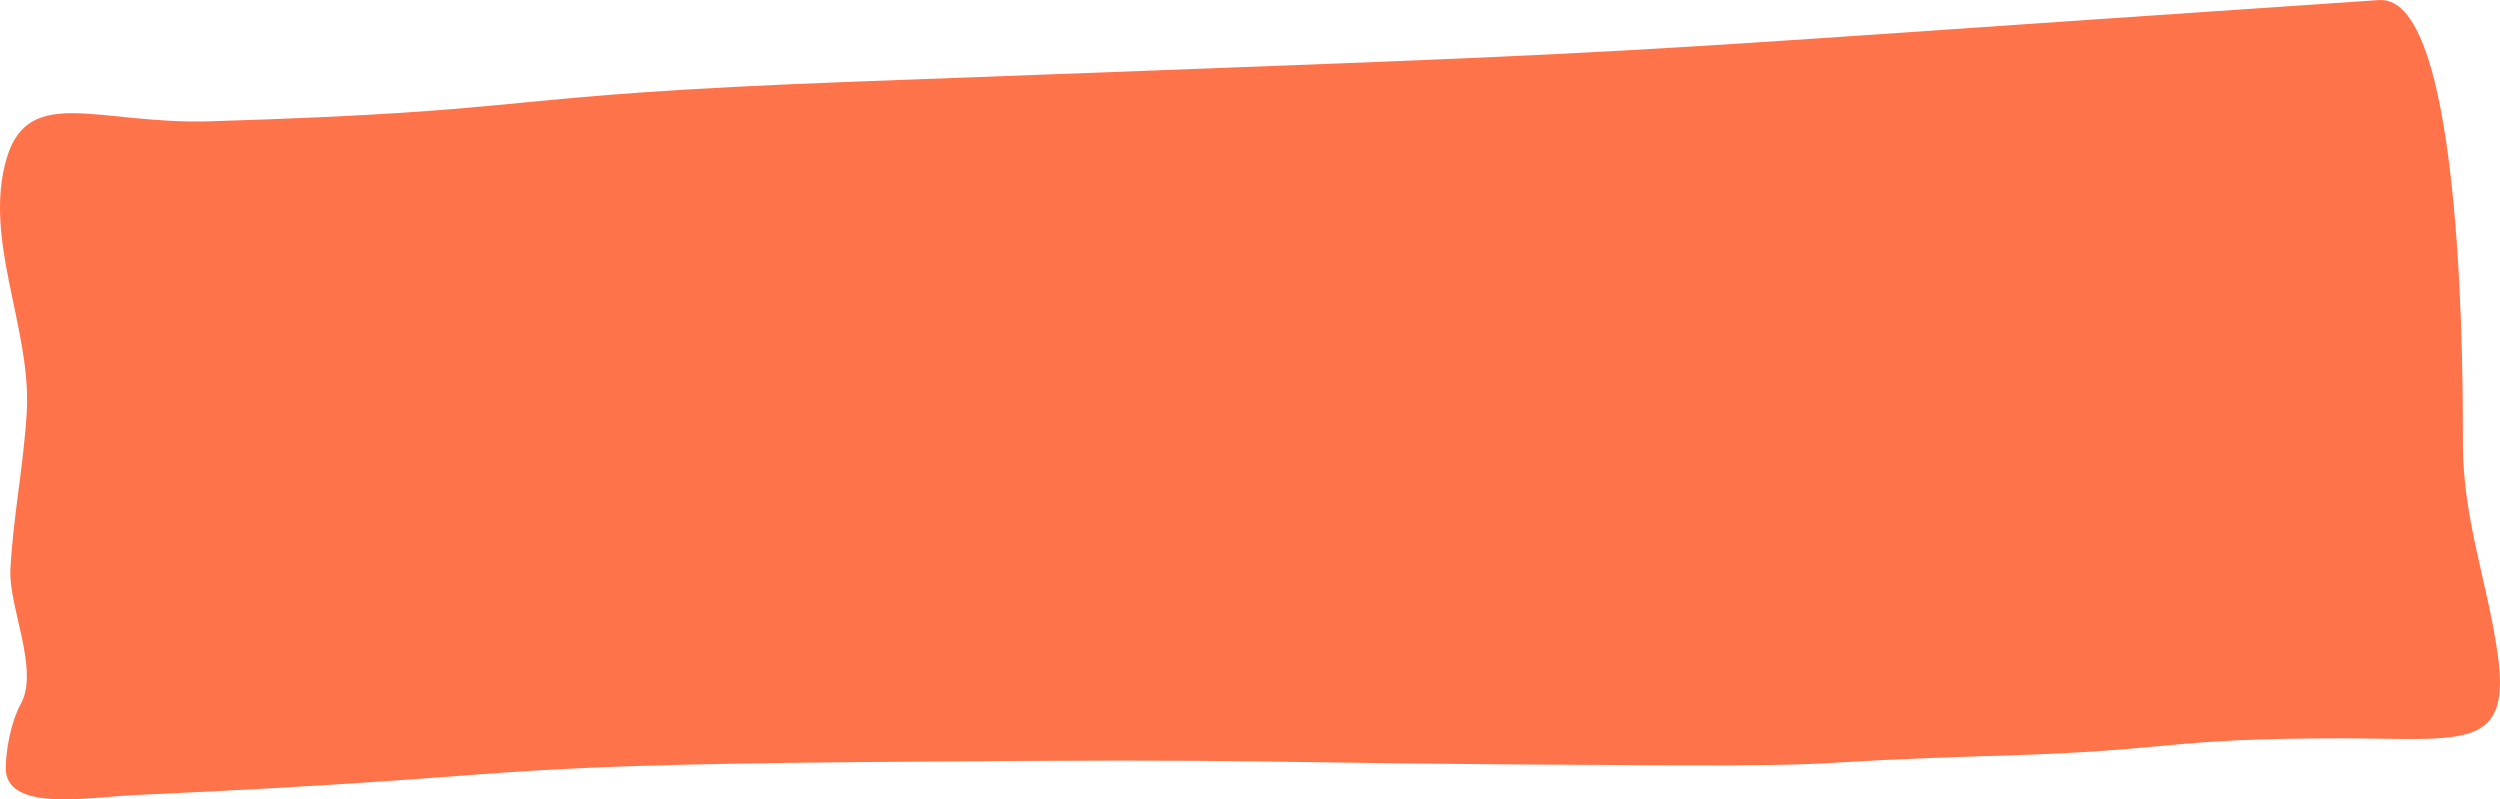
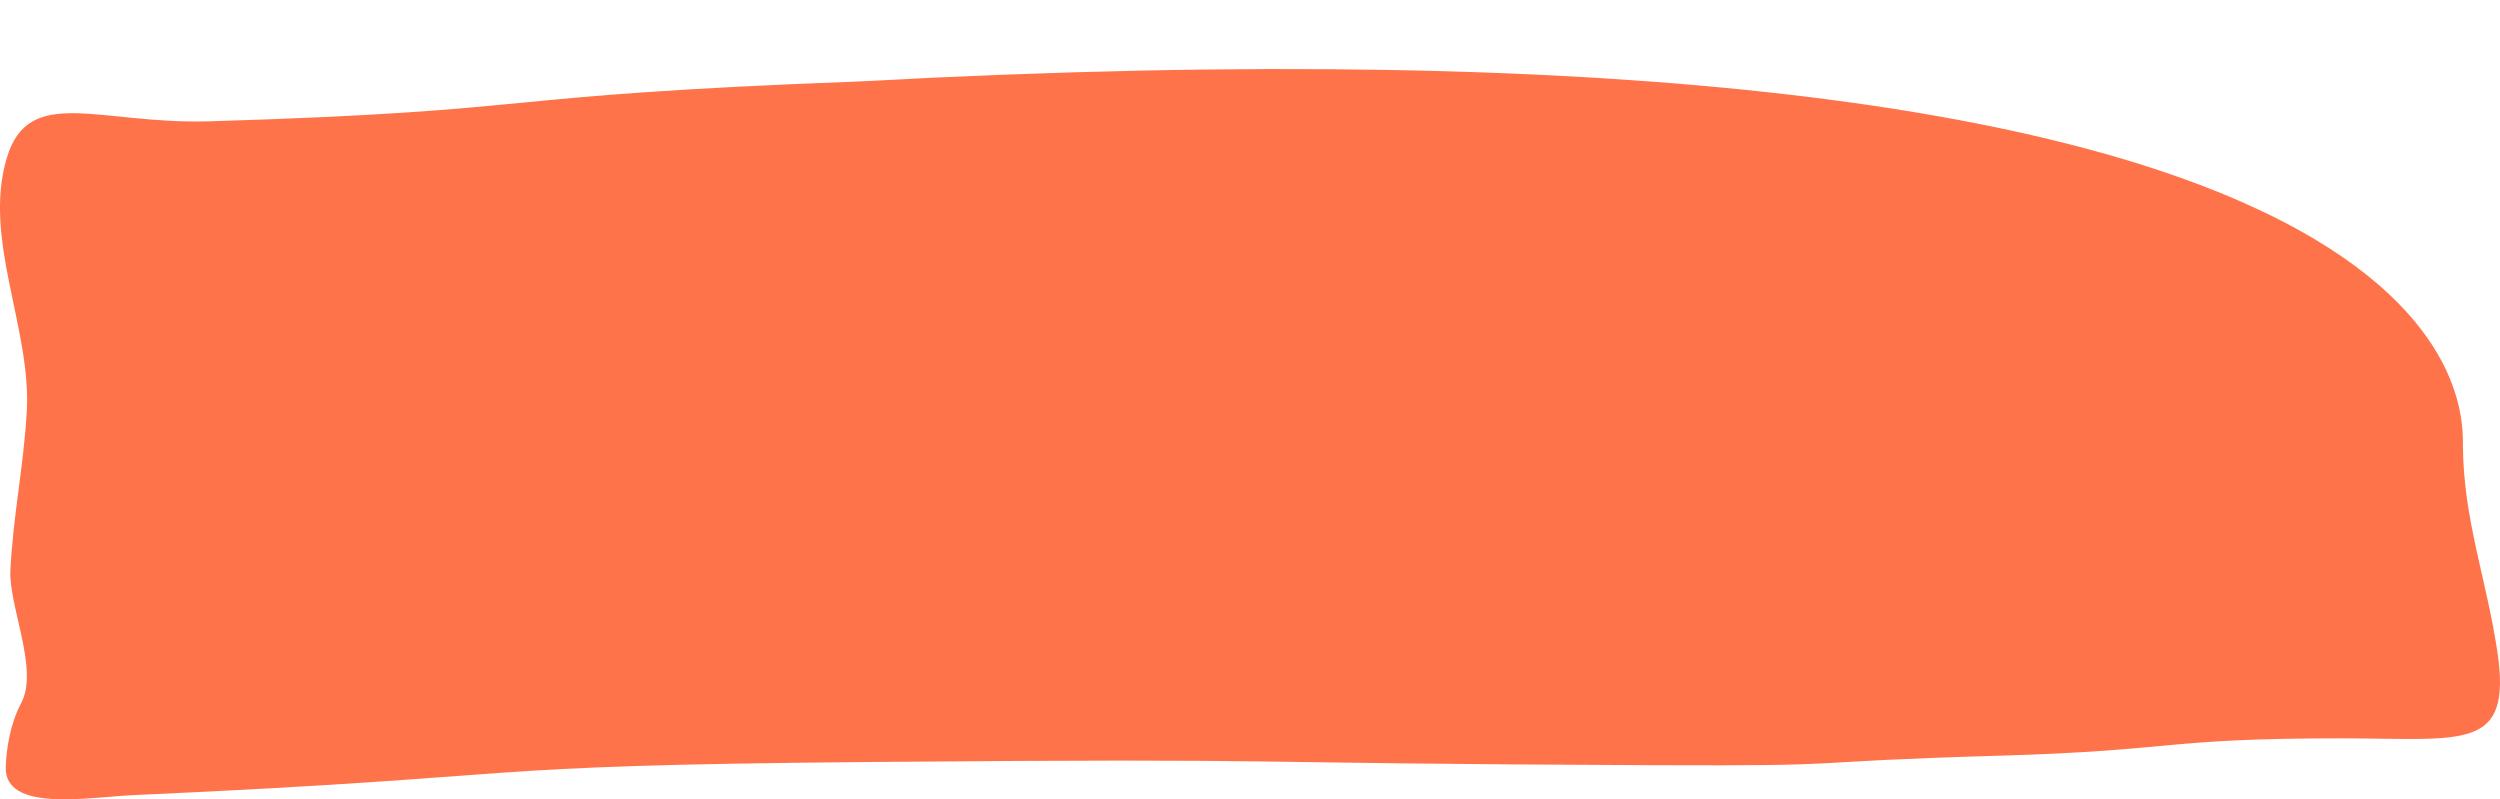
<svg xmlns="http://www.w3.org/2000/svg" width="147px" height="47px" viewBox="0 0 147 47" version="1.1">
  <g id="✸-Styles" stroke="none" stroke-width="1" fill="none" fill-rule="evenodd">
    <g id="*Guides/Styles" transform="translate(-100, -3714)" fill="#FF734A" fill-rule="nonzero">
-       <path d="M244.818,3740.133 C244.836,3744.516 246.199,3748.013 246.844,3752.311 C247.728,3758.202 244.877,3757.421 237.752,3757.415 C227.153,3757.408 228.071,3758.129 217.616,3758.433 C204.596,3758.813 210.2,3759.048 197.158,3758.994 C170.514,3758.885 177.908,3758.578 151.262,3758.804 C126.207,3759.018 132.753,3759.627 107.824,3760.755 C105.228,3760.872 100.228,3761.797 100.337,3759.075 C100.377,3758.085 100.578,3756.597 101.248,3755.335 C102.3,3753.348 100.499,3749.64 100.612,3747.498 C100.778,3744.285 101.388,3741.424 101.574,3738.212 C101.857,3733.307 98.969,3728.065 100.4,3723.286 C101.696,3718.949 105.85,3721.331 112.327,3721.133 C132.751,3720.514 128.049,3719.63 150.419,3718.794 C202.886,3716.833 187.833,3717.511 239.883,3714.004 C244.98,3713.637 244.809,3737.262 244.82,3740.133 L244.818,3740.133 Z" id="Path" />
+       <path d="M244.818,3740.133 C244.836,3744.516 246.199,3748.013 246.844,3752.311 C247.728,3758.202 244.877,3757.421 237.752,3757.415 C227.153,3757.408 228.071,3758.129 217.616,3758.433 C204.596,3758.813 210.2,3759.048 197.158,3758.994 C170.514,3758.885 177.908,3758.578 151.262,3758.804 C126.207,3759.018 132.753,3759.627 107.824,3760.755 C105.228,3760.872 100.228,3761.797 100.337,3759.075 C100.377,3758.085 100.578,3756.597 101.248,3755.335 C102.3,3753.348 100.499,3749.64 100.612,3747.498 C100.778,3744.285 101.388,3741.424 101.574,3738.212 C101.857,3733.307 98.969,3728.065 100.4,3723.286 C101.696,3718.949 105.85,3721.331 112.327,3721.133 C132.751,3720.514 128.049,3719.63 150.419,3718.794 C244.98,3713.637 244.809,3737.262 244.82,3740.133 L244.818,3740.133 Z" id="Path" />
    </g>
  </g>
</svg>